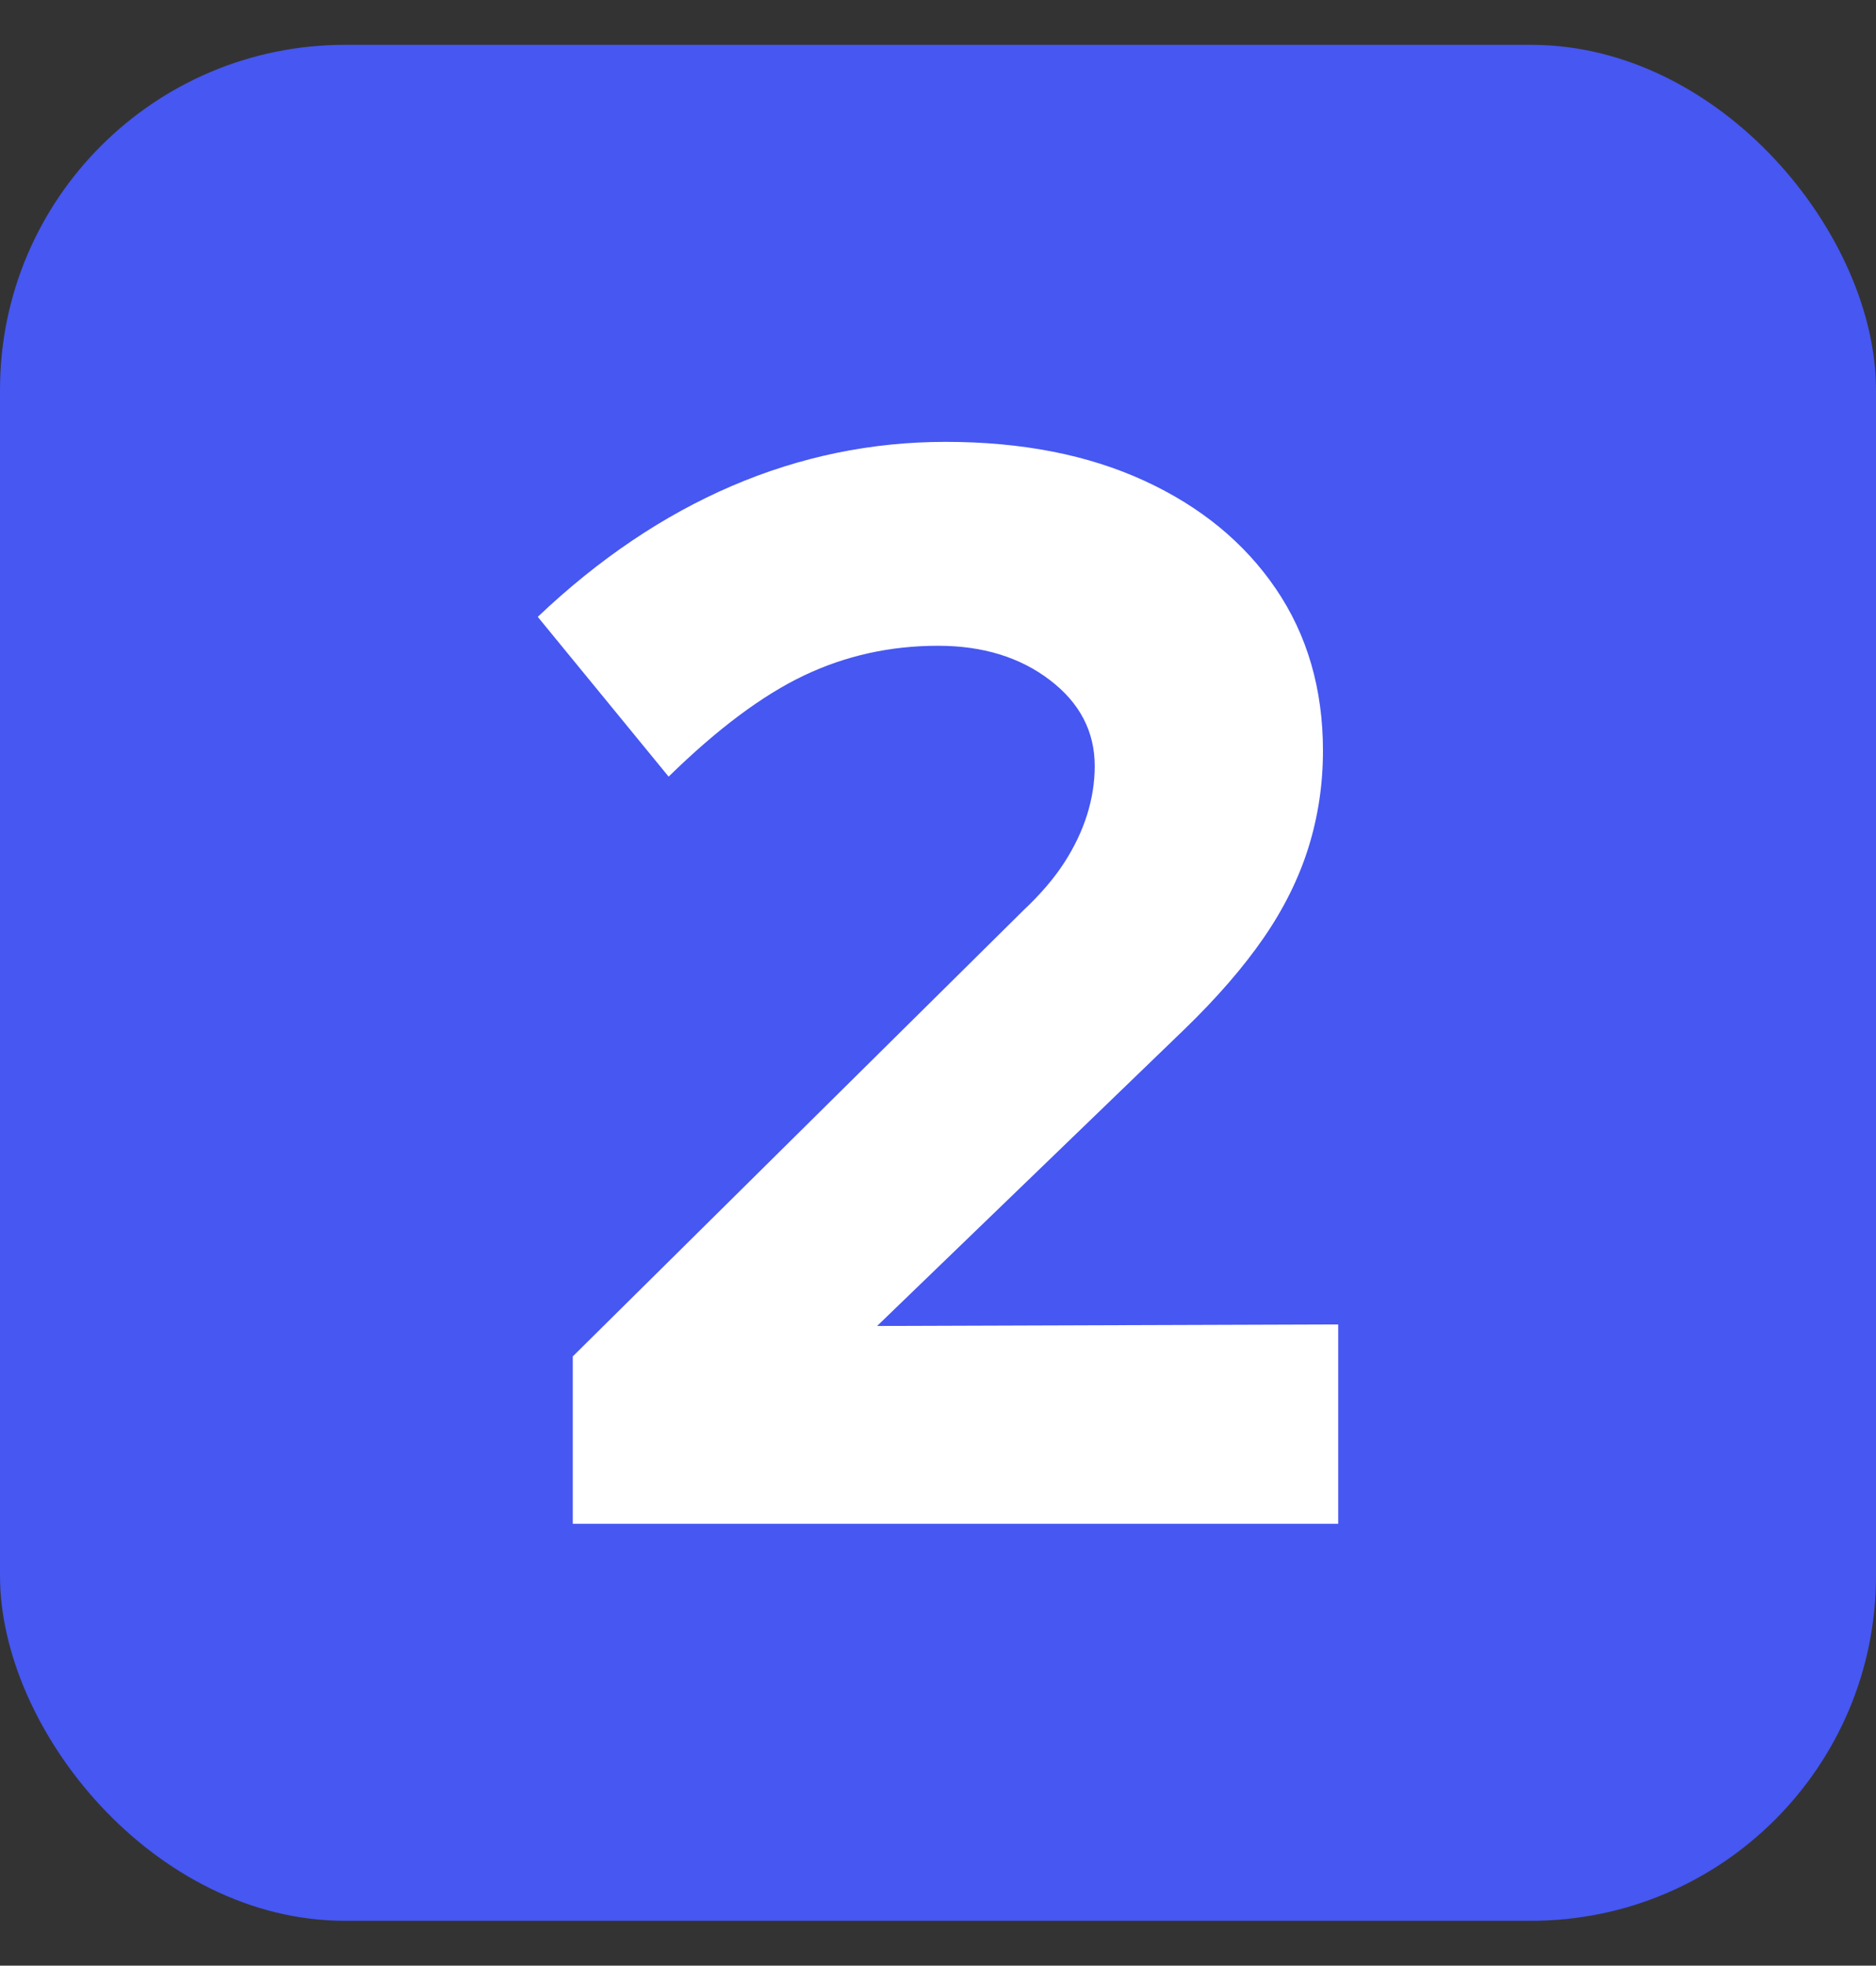
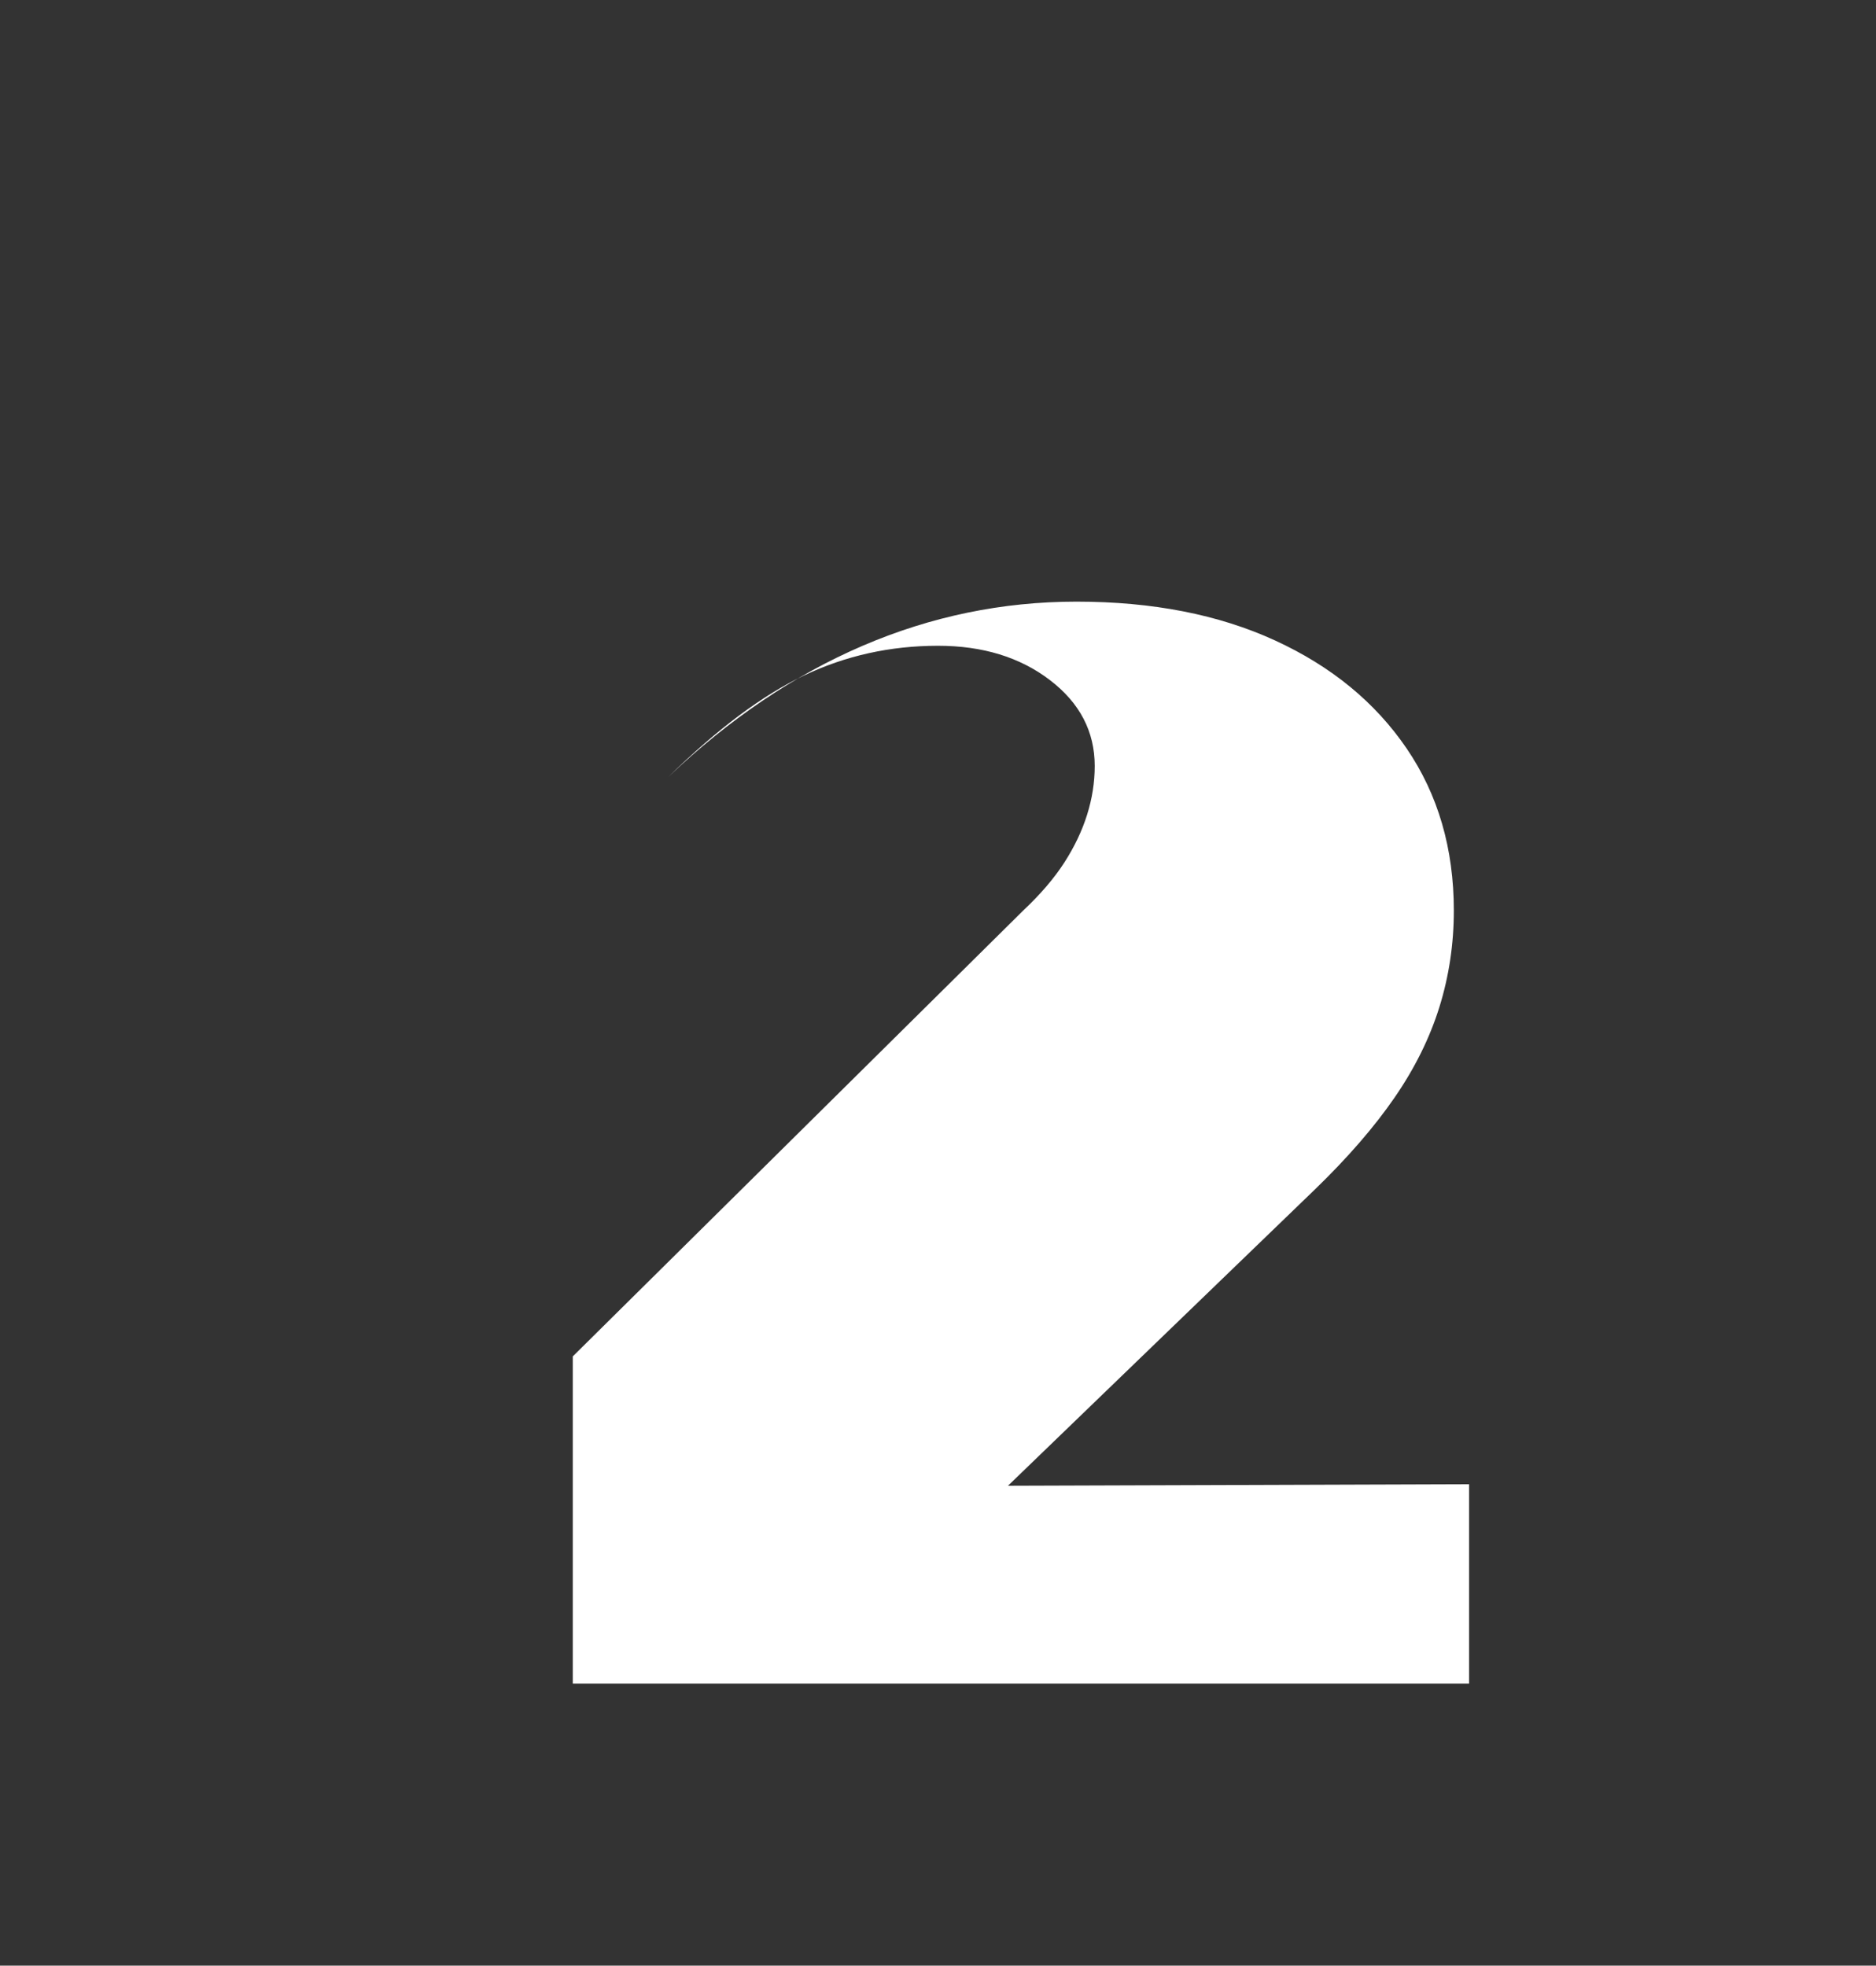
<svg xmlns="http://www.w3.org/2000/svg" id="Layer_1" viewBox="0 0 92.46 96.88">
  <rect x="0" y="0" width="92.46" height="96.88" fill="#333333" stroke="none" />
  <defs>
    <style>.cls-1{fill:#4657f2;}.cls-1,.cls-2{stroke-width:0px;}.cls-3{isolation:isolate;}.cls-2{fill:#fff;}</style>
  </defs>
-   <rect class="cls-1" y="2.21" width="92.46" height="92.46" rx="17" ry="17" />
  <g class="cls-3">
    <g class="cls-3">
-       <path class="cls-2" d="m28.23,75.103v-8.25l22.199-21.975c.85-.8,1.525-1.587,2.025-2.363.499-.774.874-1.562,1.125-2.362.25-.799.375-1.6.375-2.399,0-1.699-.738-3.113-2.213-4.238s-3.312-1.688-5.512-1.688c-2.351,0-4.551.488-6.6,1.463-2.051.975-4.275,2.638-6.675,4.987l-6.45-7.875c3-2.85,6.188-4.999,9.562-6.45,3.375-1.449,6.887-2.175,10.538-2.175,3.75,0,7.012.638,9.787,1.913,2.775,1.274,4.938,3.05,6.487,5.324,1.55,2.276,2.325,4.938,2.325,7.988,0,1.649-.238,3.237-.713,4.762-.476,1.526-1.213,3.014-2.212,4.463-1.001,1.451-2.301,2.951-3.9,4.5l-15.149,14.625,22.725-.075v9.825H28.23Z" />
+       <path class="cls-2" d="m28.23,75.103v-8.25l22.199-21.975c.85-.8,1.525-1.587,2.025-2.363.499-.774.874-1.562,1.125-2.362.25-.799.375-1.6.375-2.399,0-1.699-.738-3.113-2.213-4.238s-3.312-1.688-5.512-1.688c-2.351,0-4.551.488-6.6,1.463-2.051.975-4.275,2.638-6.675,4.987c3-2.85,6.188-4.999,9.562-6.45,3.375-1.449,6.887-2.175,10.538-2.175,3.75,0,7.012.638,9.787,1.913,2.775,1.274,4.938,3.05,6.487,5.324,1.55,2.276,2.325,4.938,2.325,7.988,0,1.649-.238,3.237-.713,4.762-.476,1.526-1.213,3.014-2.212,4.463-1.001,1.451-2.301,2.951-3.9,4.5l-15.149,14.625,22.725-.075v9.825H28.23Z" />
    </g>
  </g>
</svg>